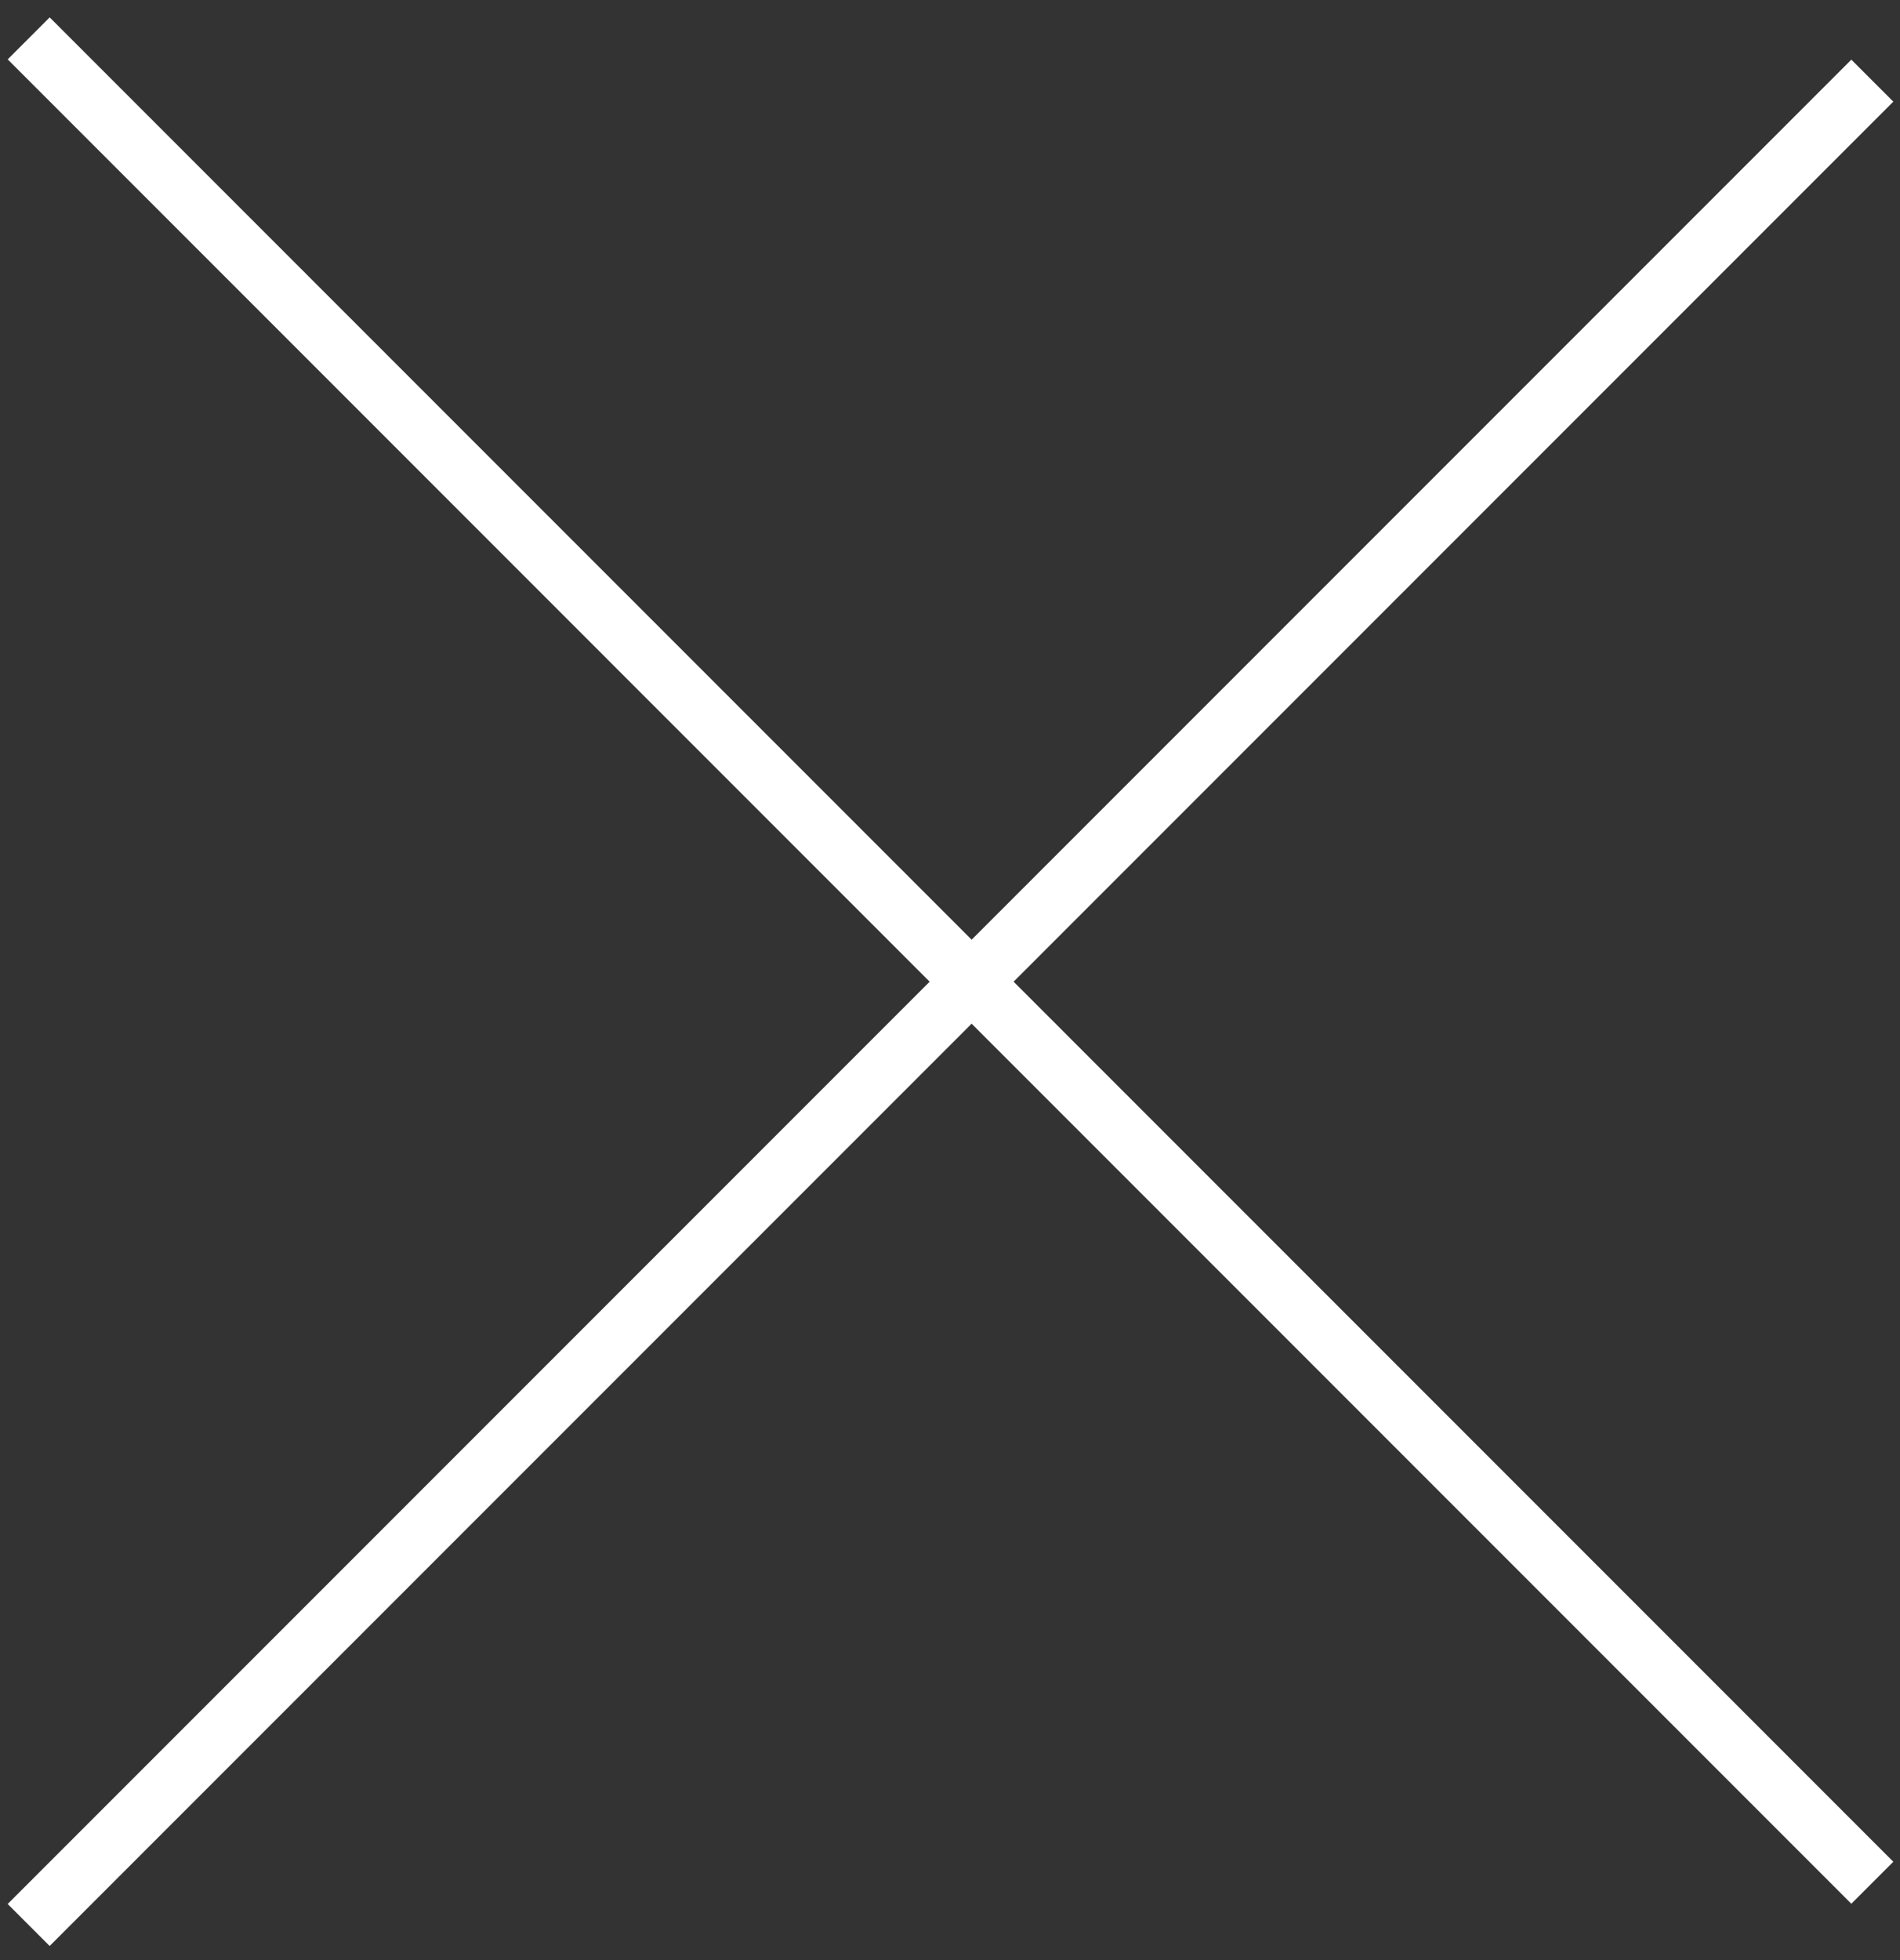
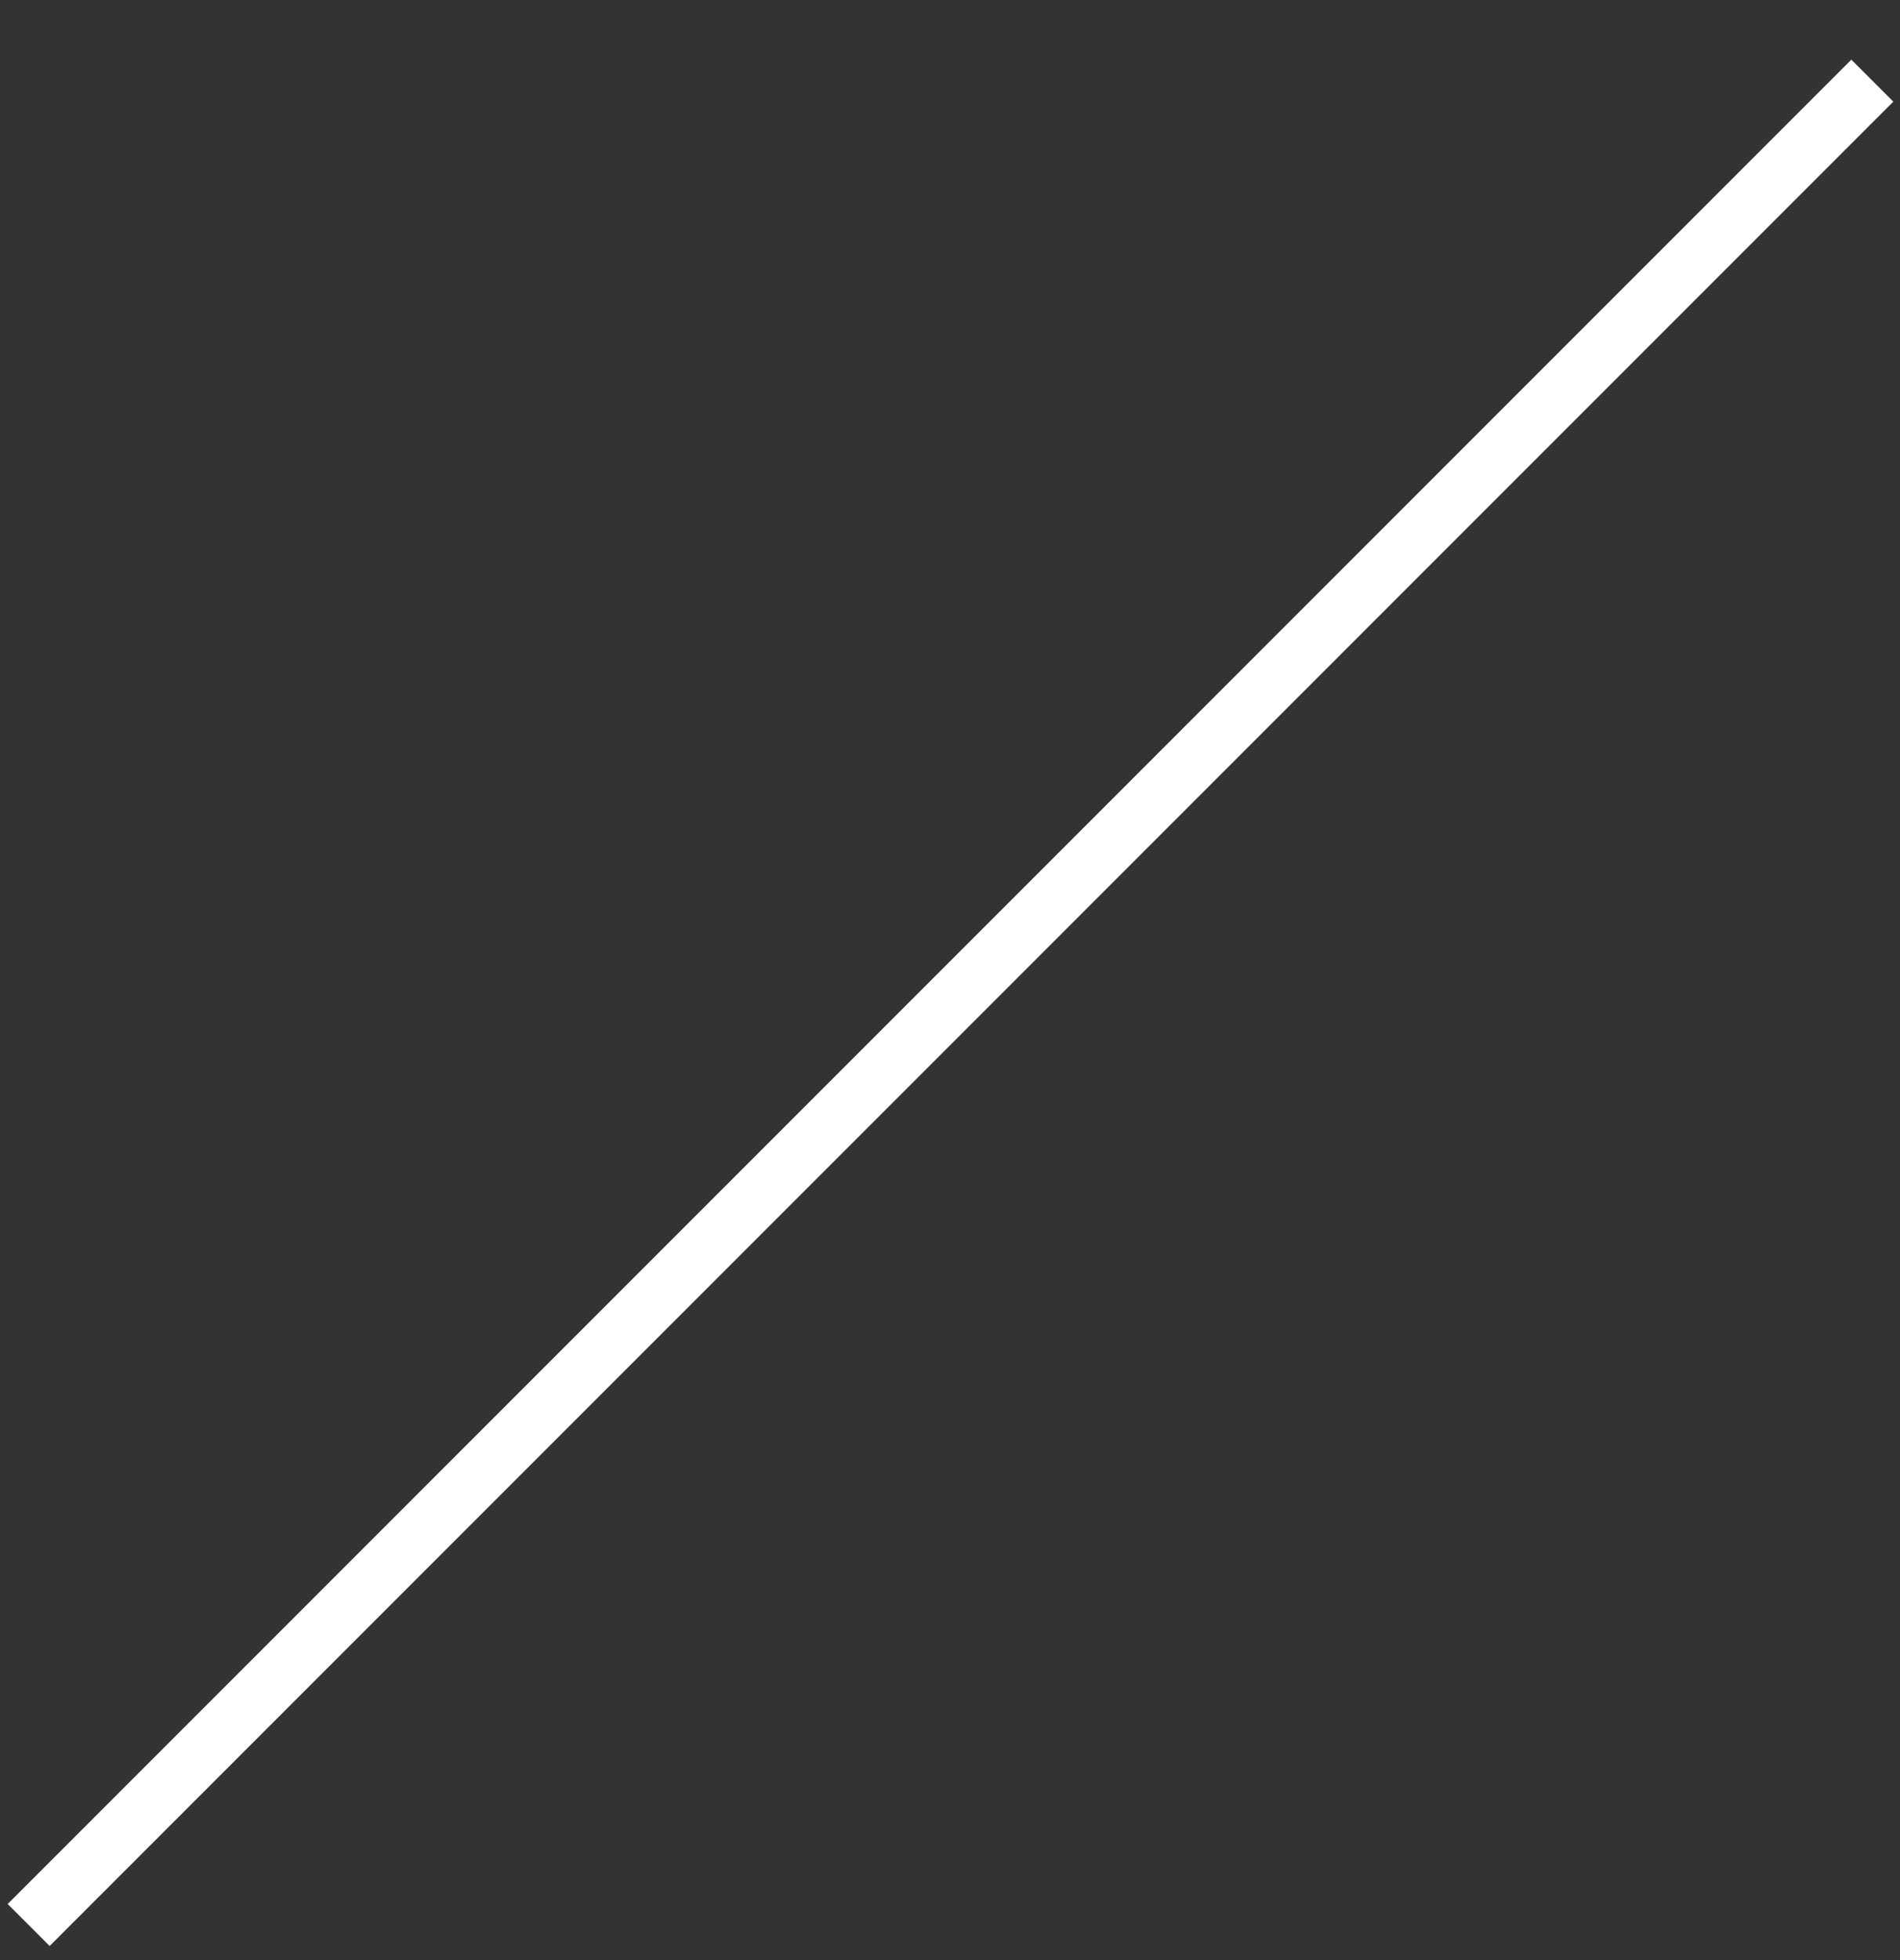
<svg xmlns="http://www.w3.org/2000/svg" width="32" height="33" viewBox="0 0 32 33" fill="none">
  <rect x="0" y="0" width="32" height="33" fill="#333333" stroke="none" />
-   <line x1="0.483" y1="0.646" x2="31.534" y2="31.698" stroke="white" />
  <line x1="31.534" y1="1.358" x2="0.483" y2="32.409" stroke="white" />
</svg>